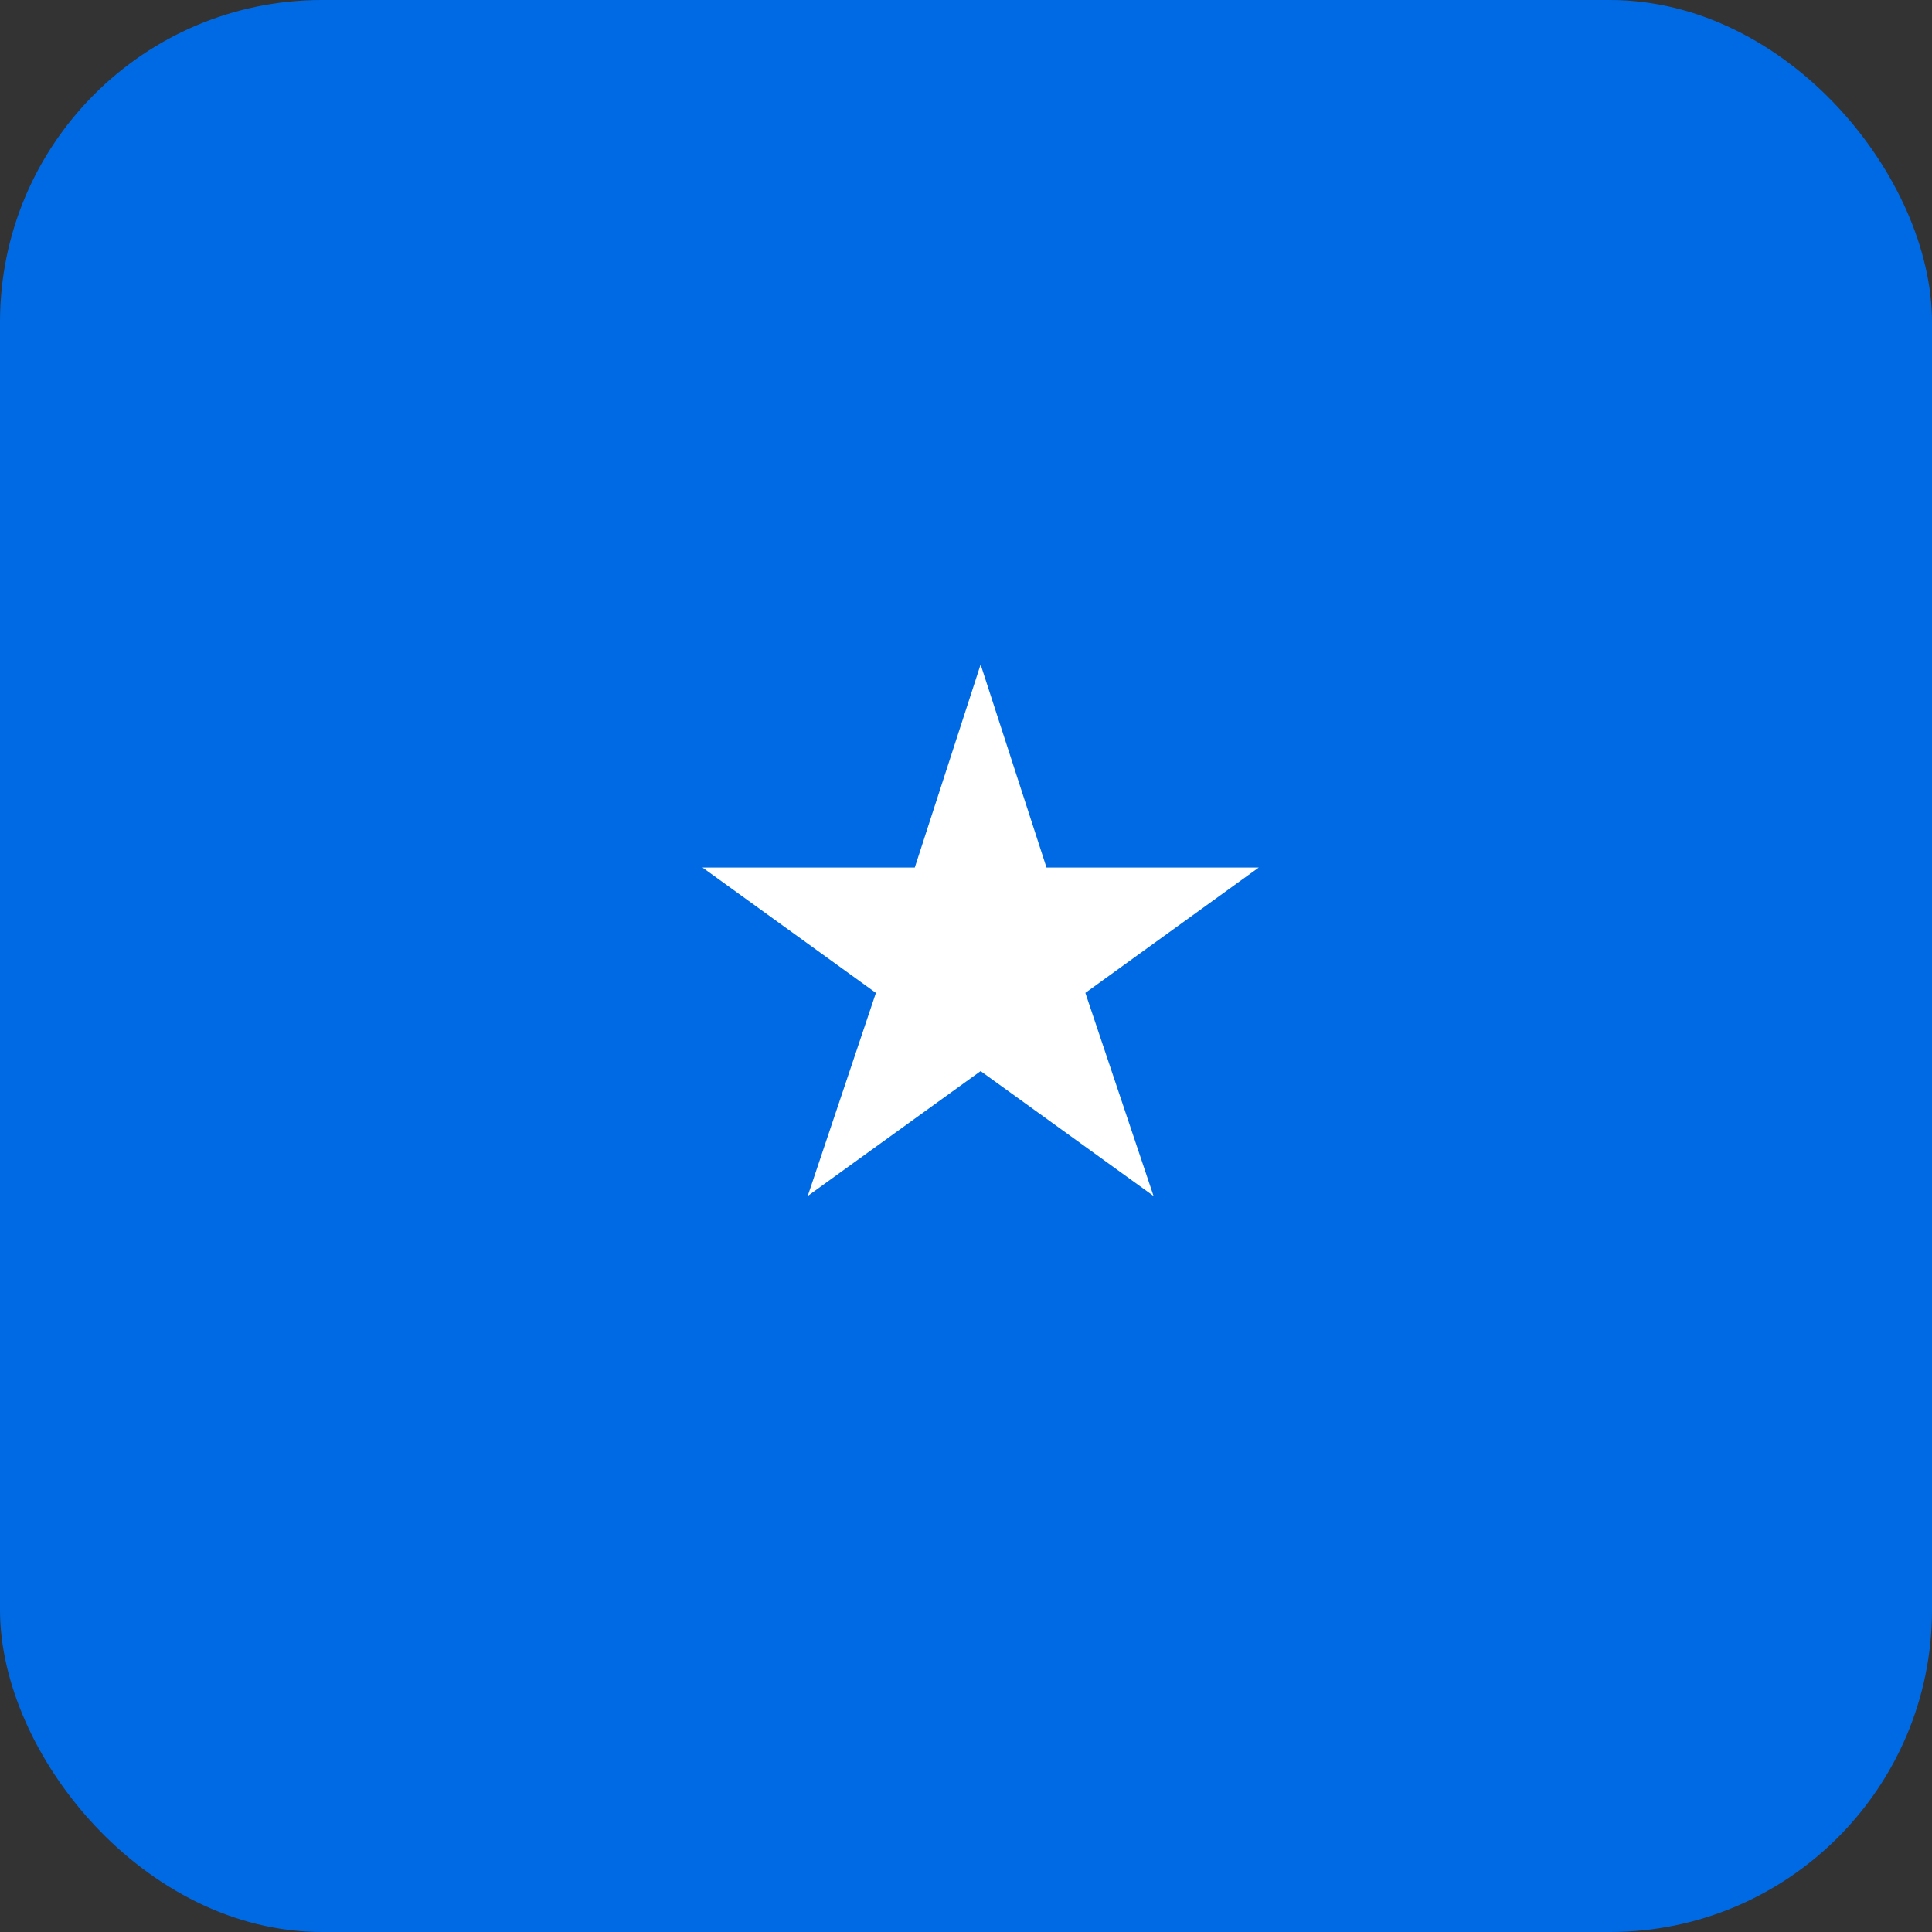
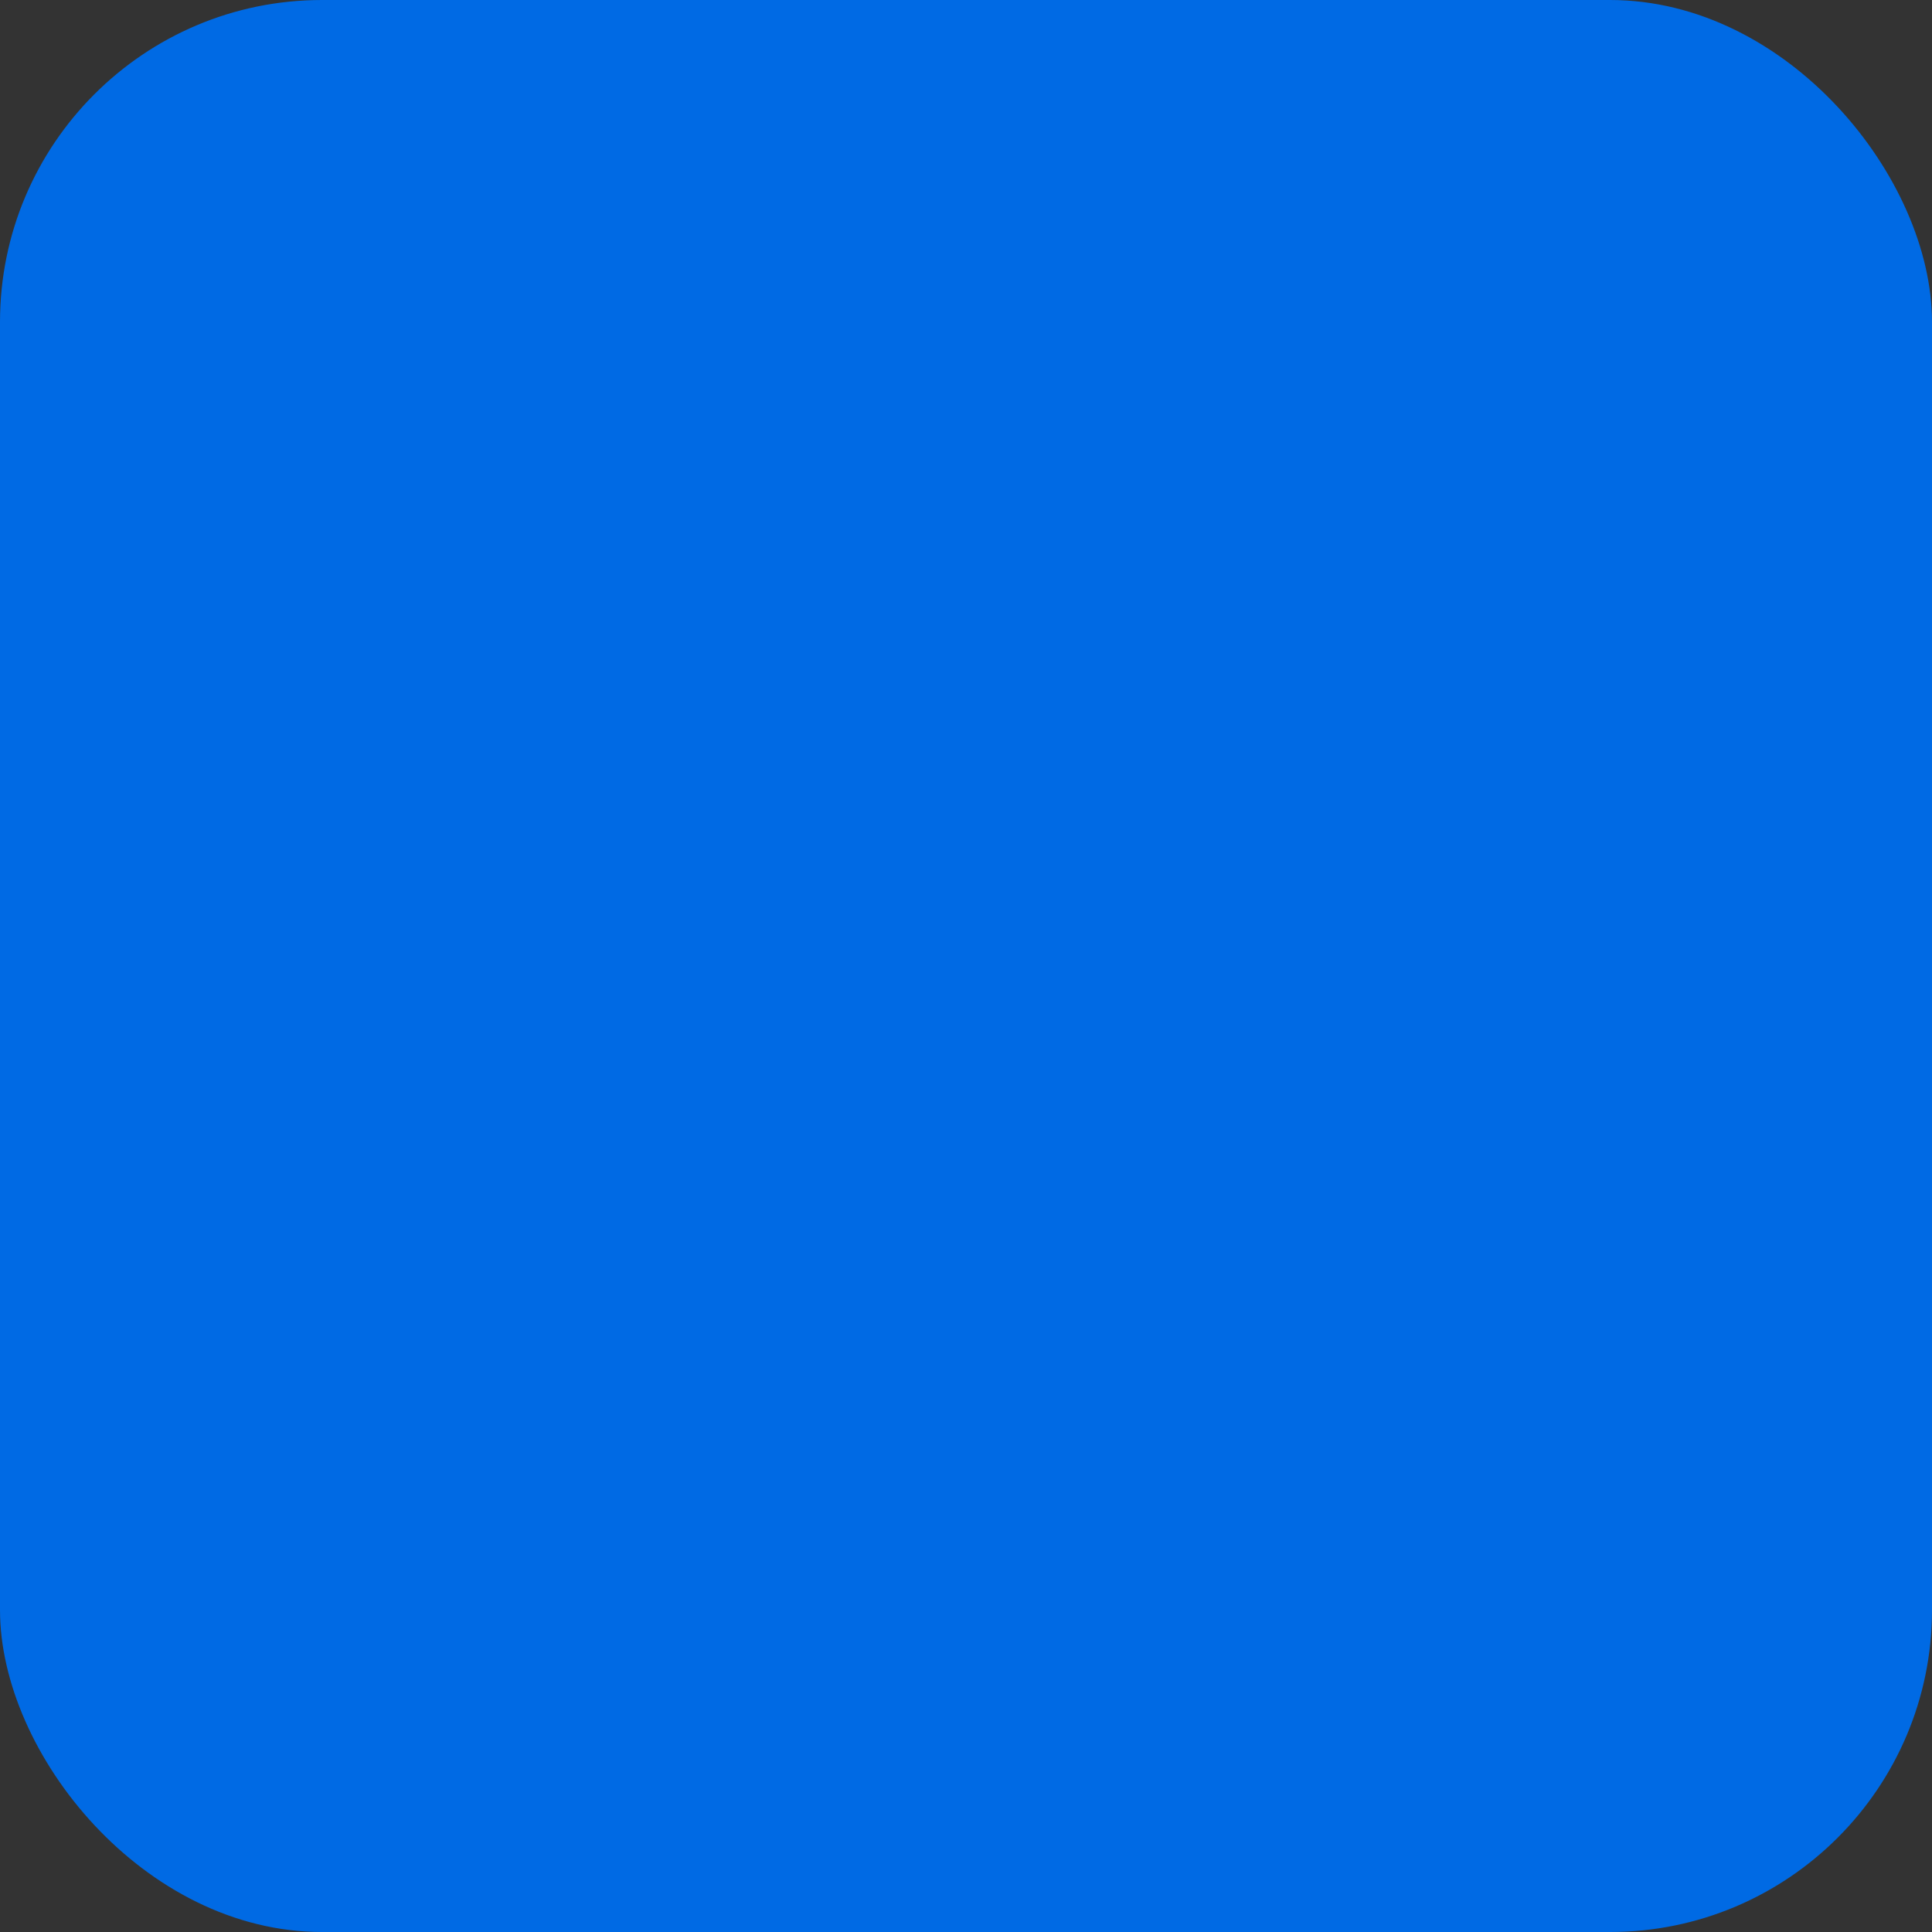
<svg xmlns="http://www.w3.org/2000/svg" width="60" height="60" viewBox="0 0 60 60" fill="none">
  <rect x="0" y="0" width="60" height="60" fill="#333333" stroke="none" />
  <rect width="60" height="60" rx="10" fill="#006AE4" />
-   <path d="M30.454 33.264L25.085 37.142L27.202 30.835L21.818 26.943H28.409L30.454 20.636L32.5 26.943H39.091L33.707 30.835L35.824 37.142L30.454 33.264Z" fill="white" />
</svg>